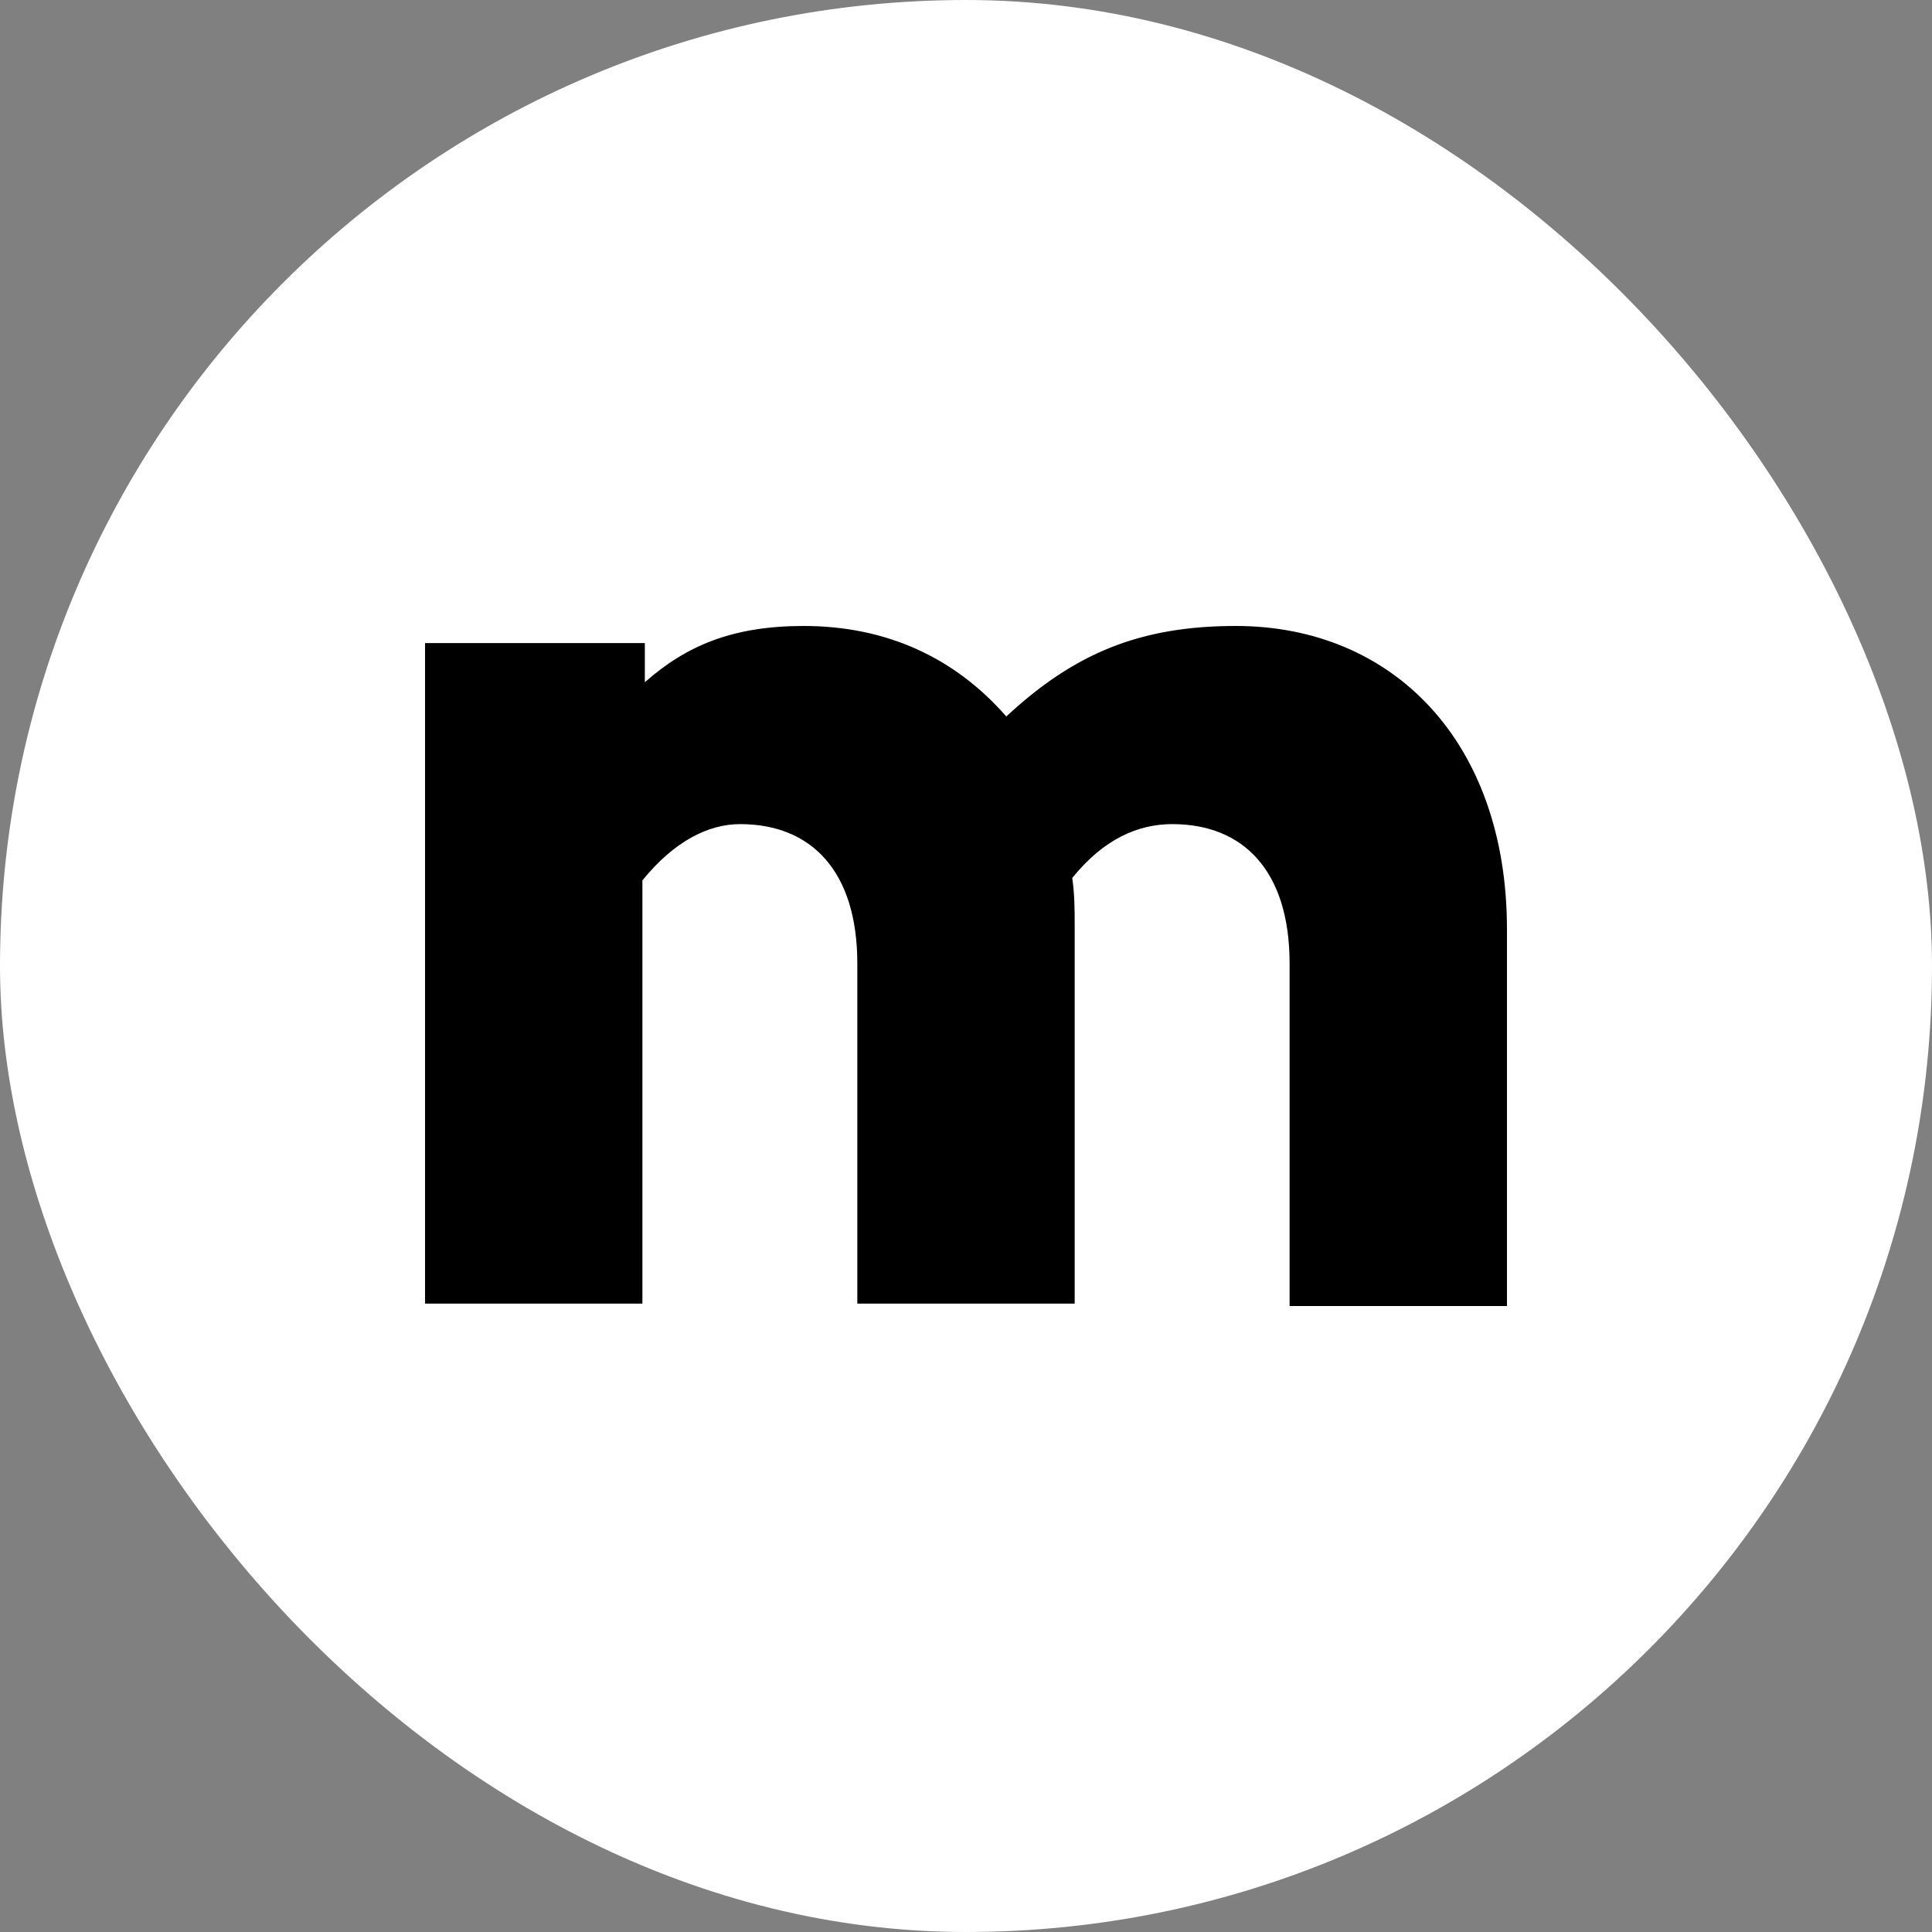
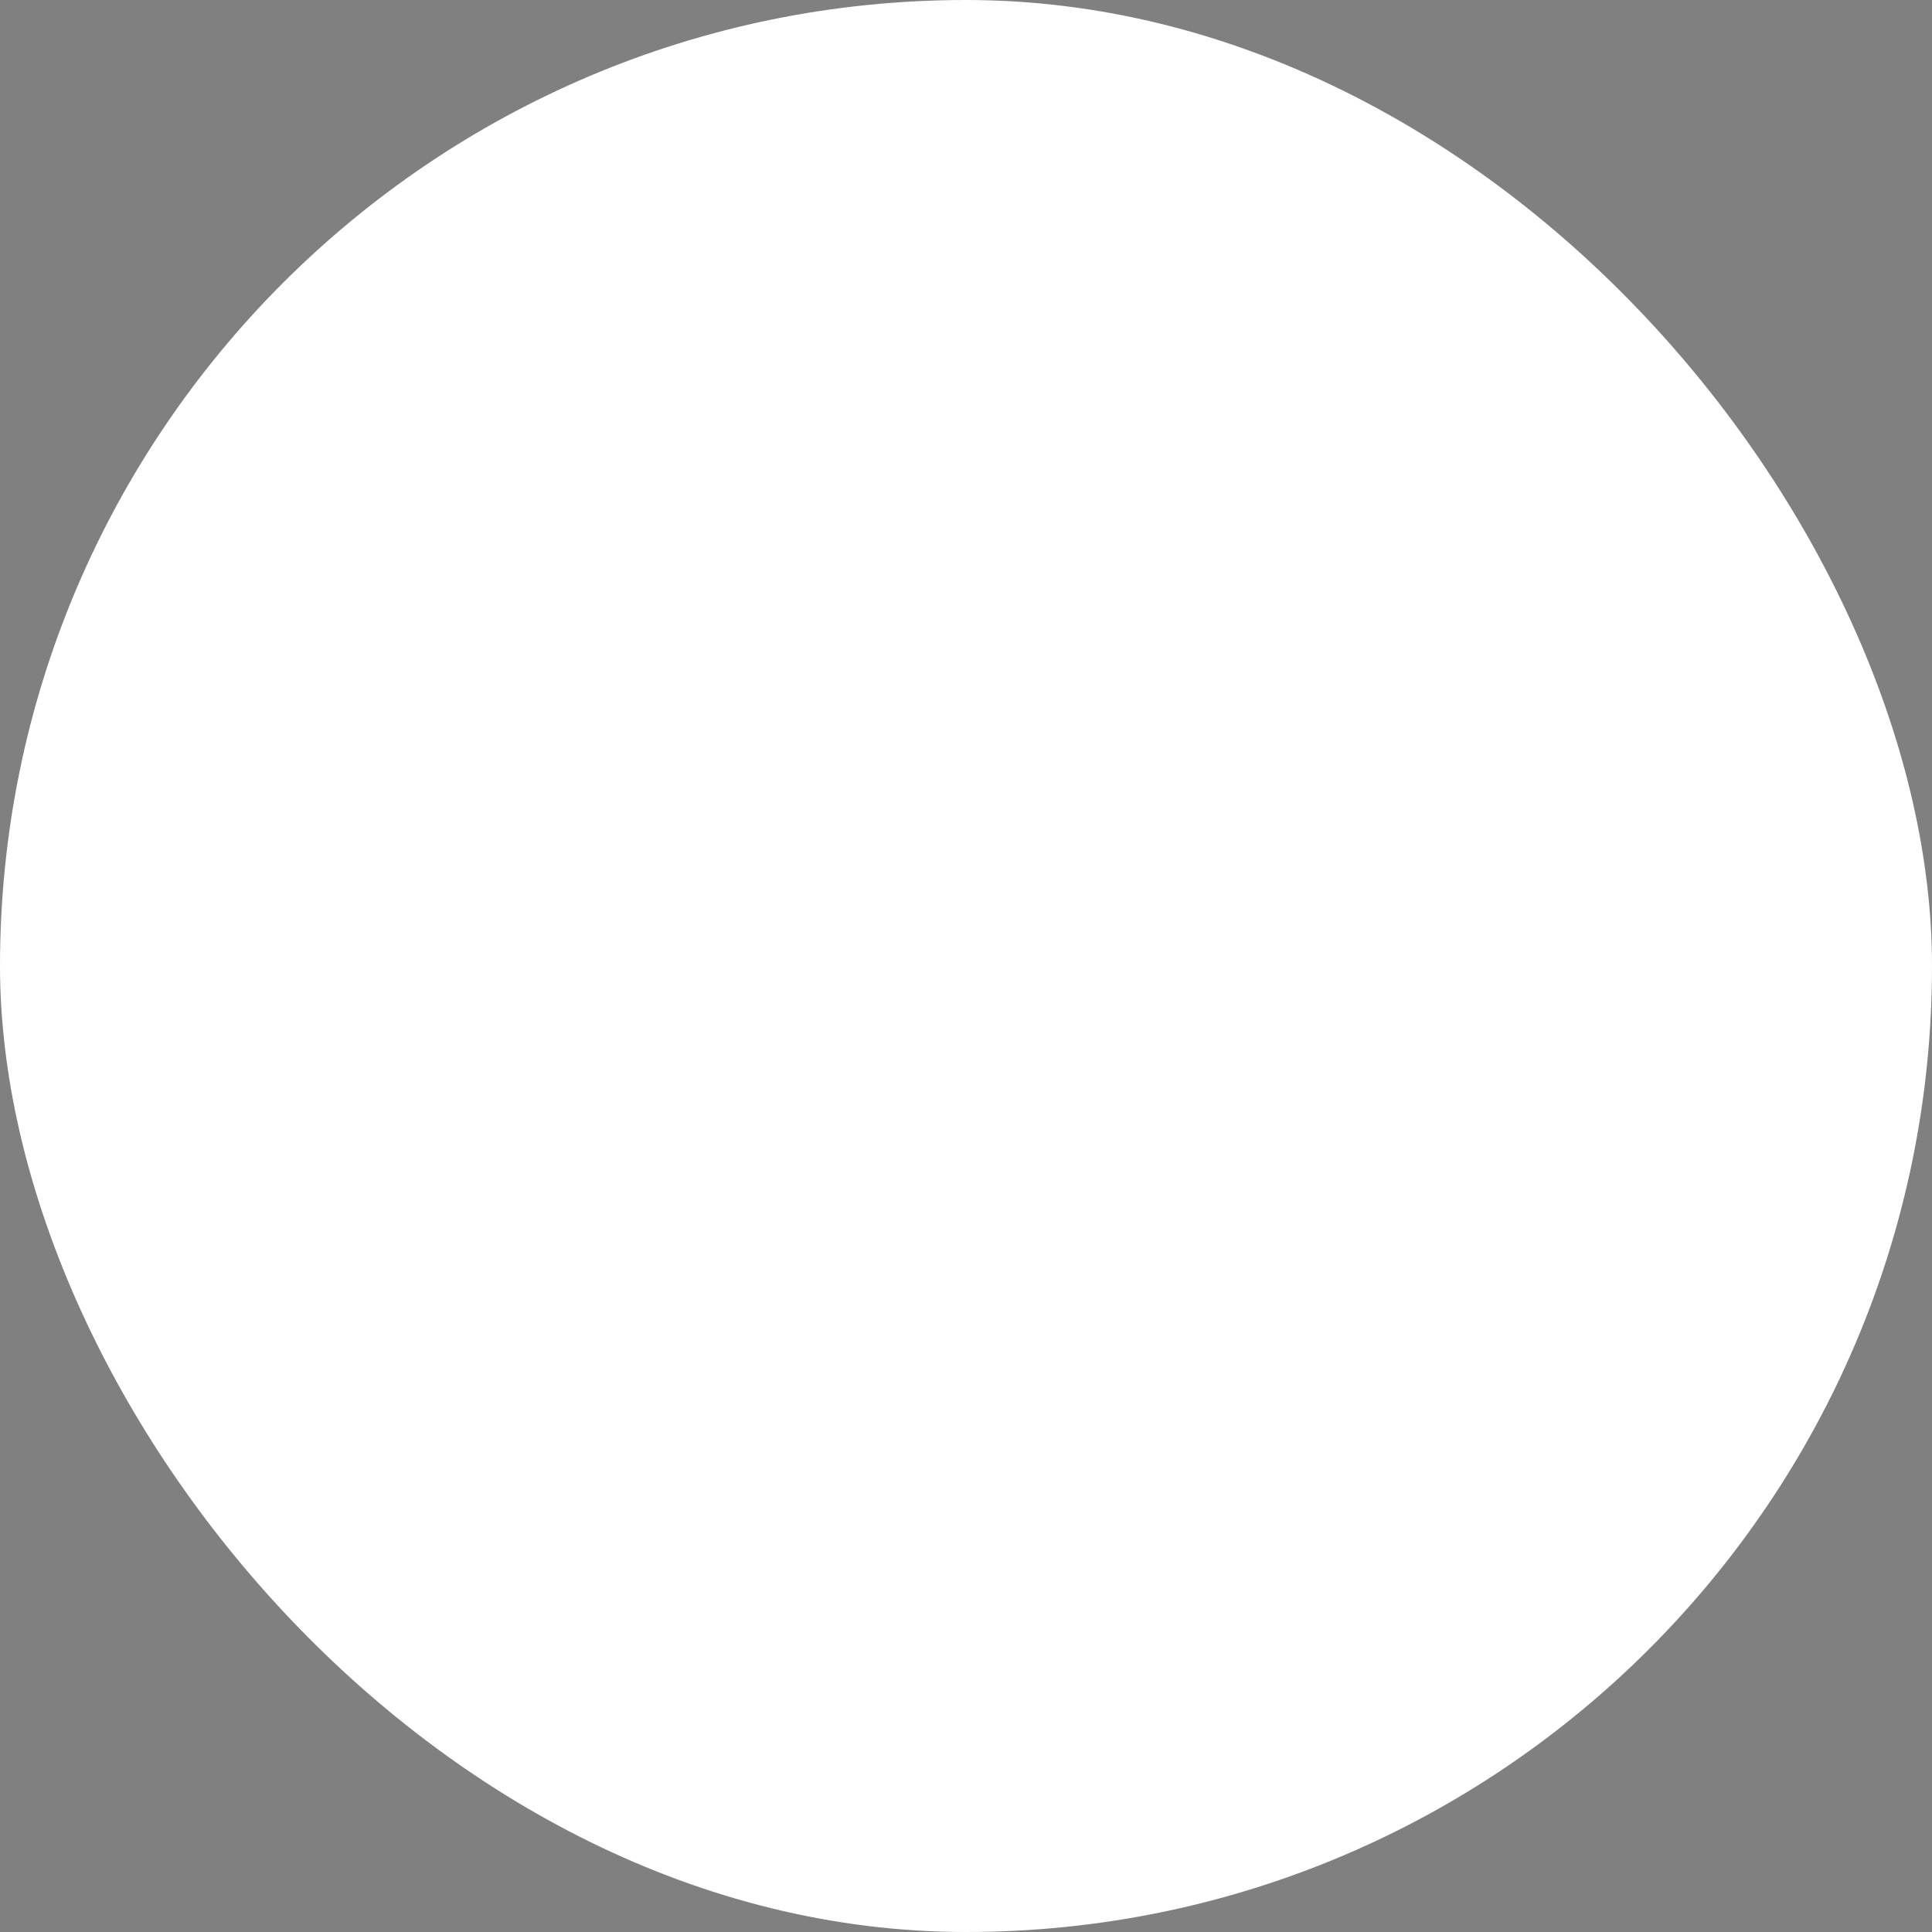
<svg xmlns="http://www.w3.org/2000/svg" width="500" height="500" viewBox="0 0 500 500" fill="none">
  <rect x="0" y="0" width="500" height="500" fill="#808080" stroke="none" />
  <rect width="500" height="500" rx="250" fill="white" />
-   <path d="M390 240.504V338H333.747V249.367C333.747 225.309 321.738 213.281 303.409 213.281C294.56 213.281 285.711 217.079 277.494 227.209C278.126 231.64 278.126 235.439 278.126 239.871V337.367H221.874V249.367C221.874 225.309 209.865 213.281 191.535 213.281C183.318 213.281 174.47 217.712 166.253 227.842V337.367H110V166.432H166.885V176.561C177.63 167.065 189.639 162 207.968 162C229.458 162 247.156 170.23 260.429 185.424C278.126 168.964 295.192 162 319.842 162C360.293 162 390 191.755 390 240.504Z" fill="black" />
</svg>